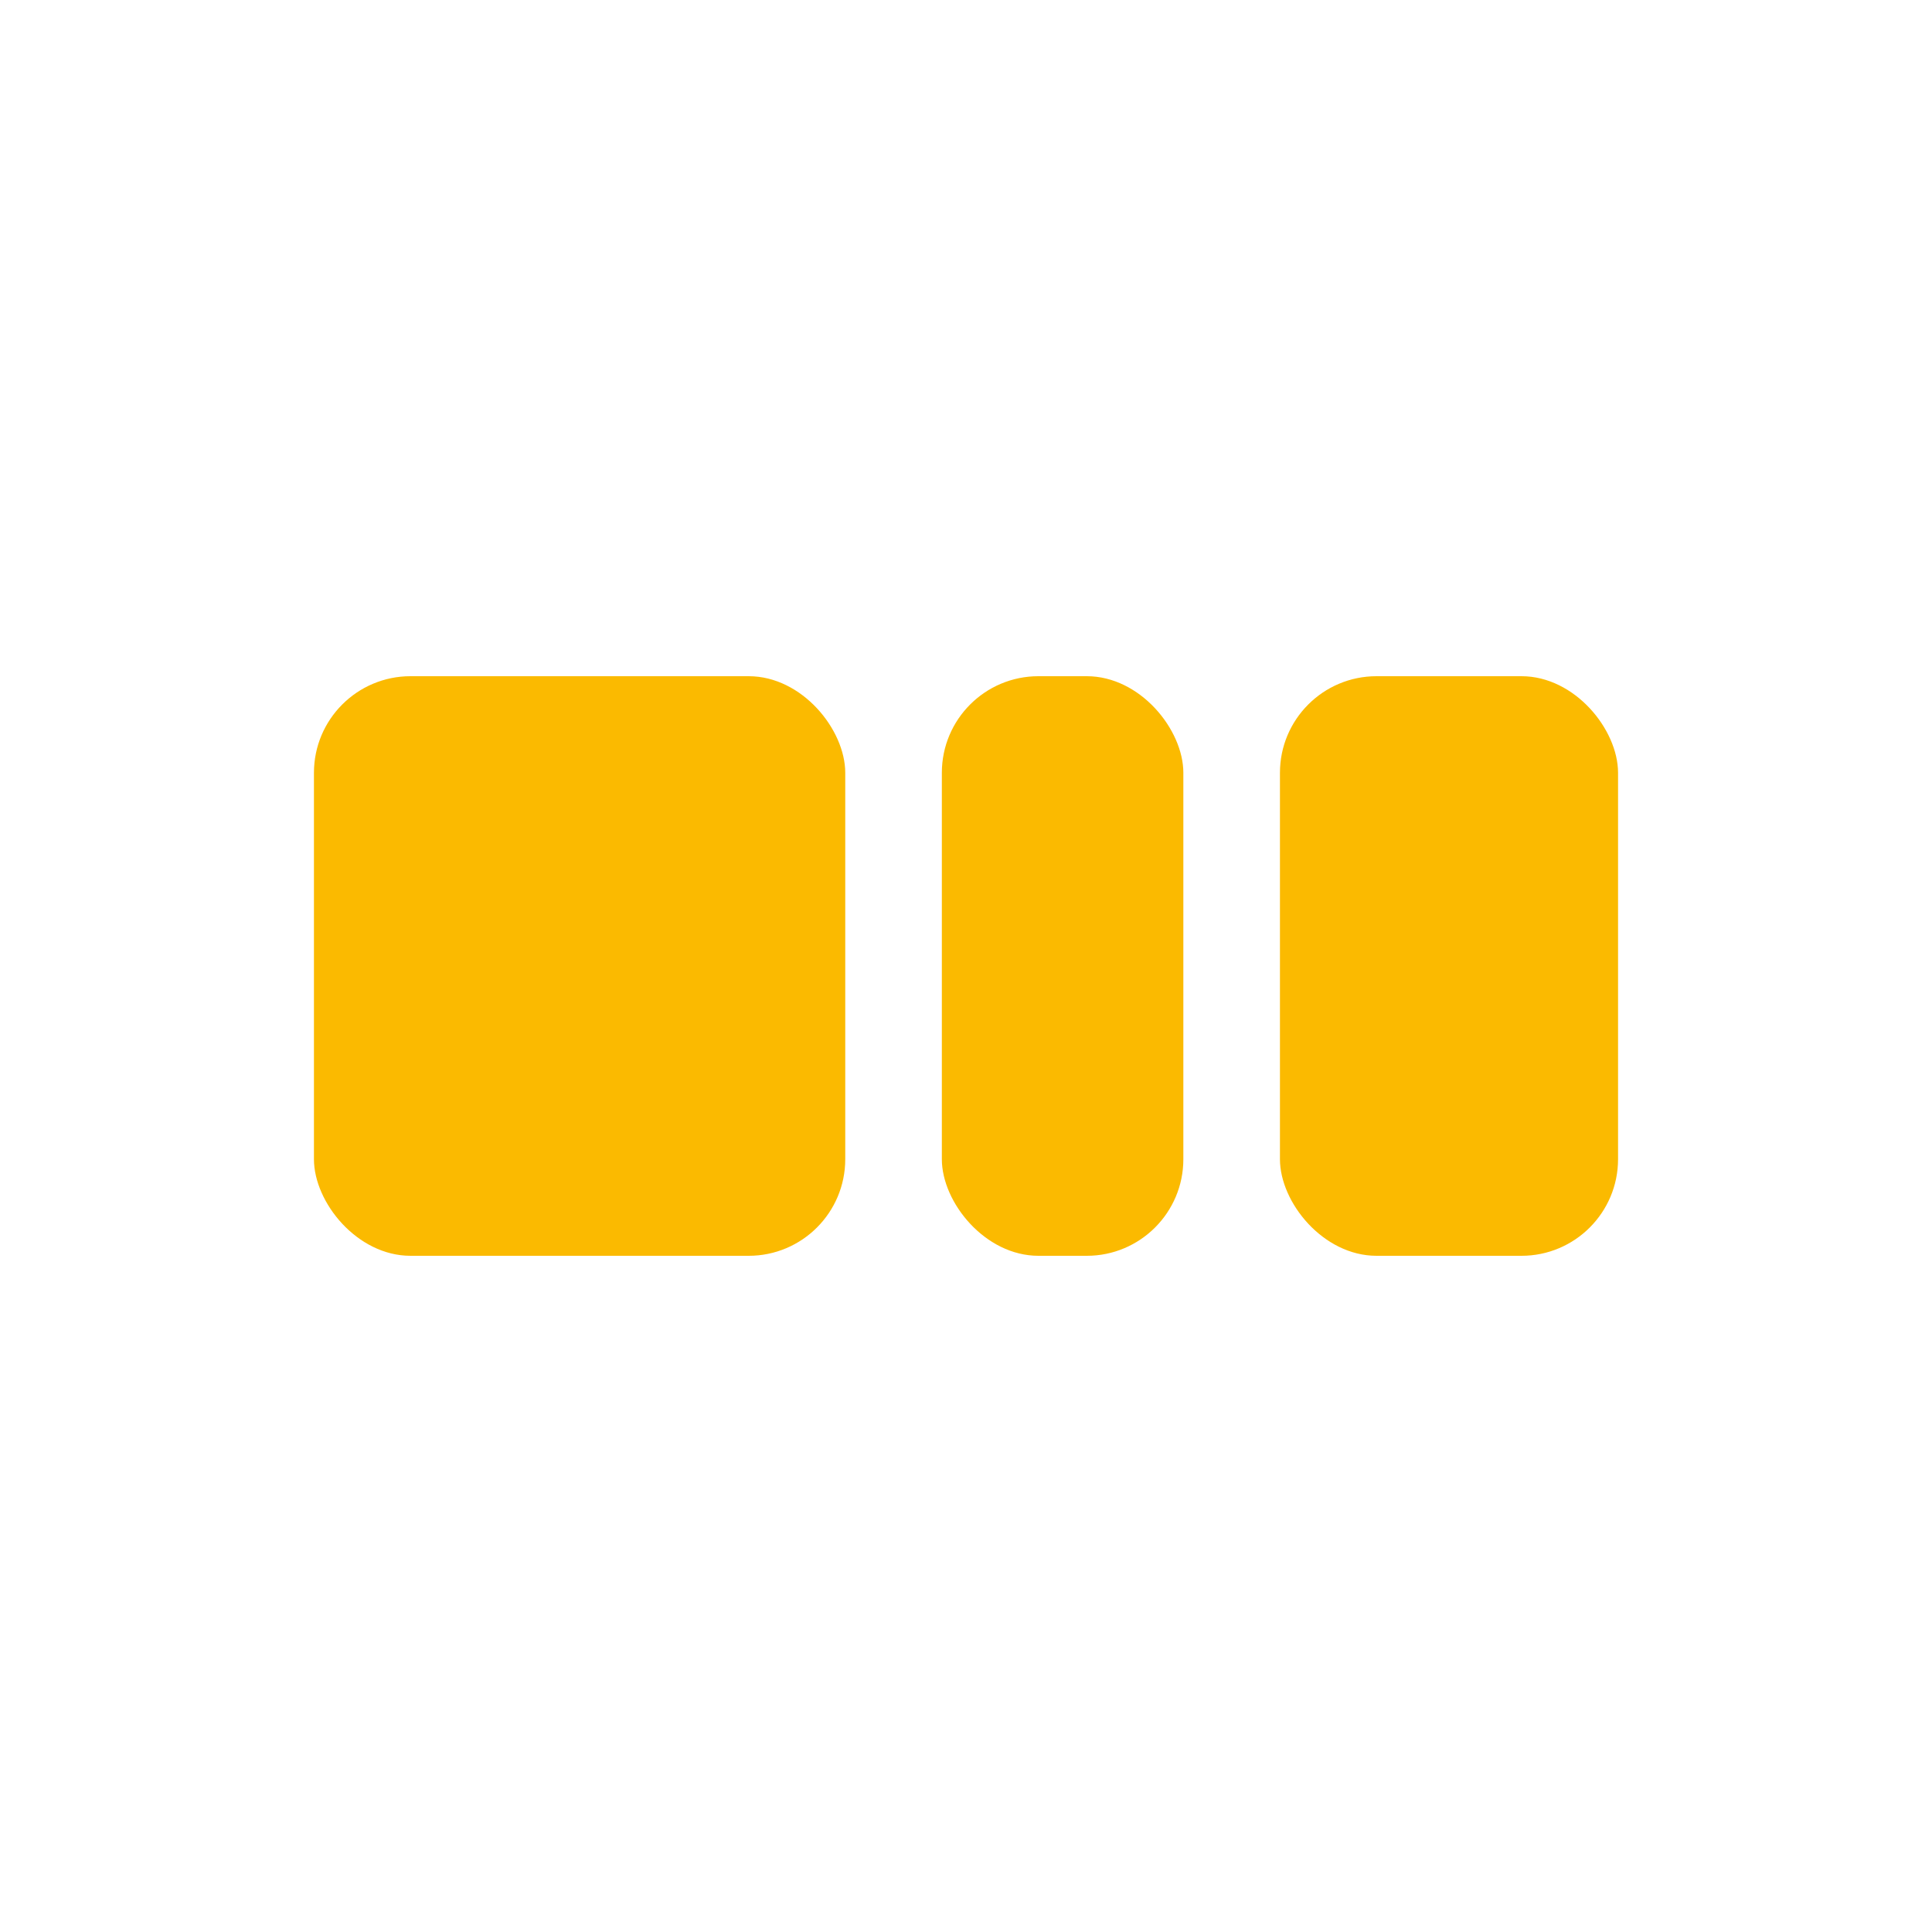
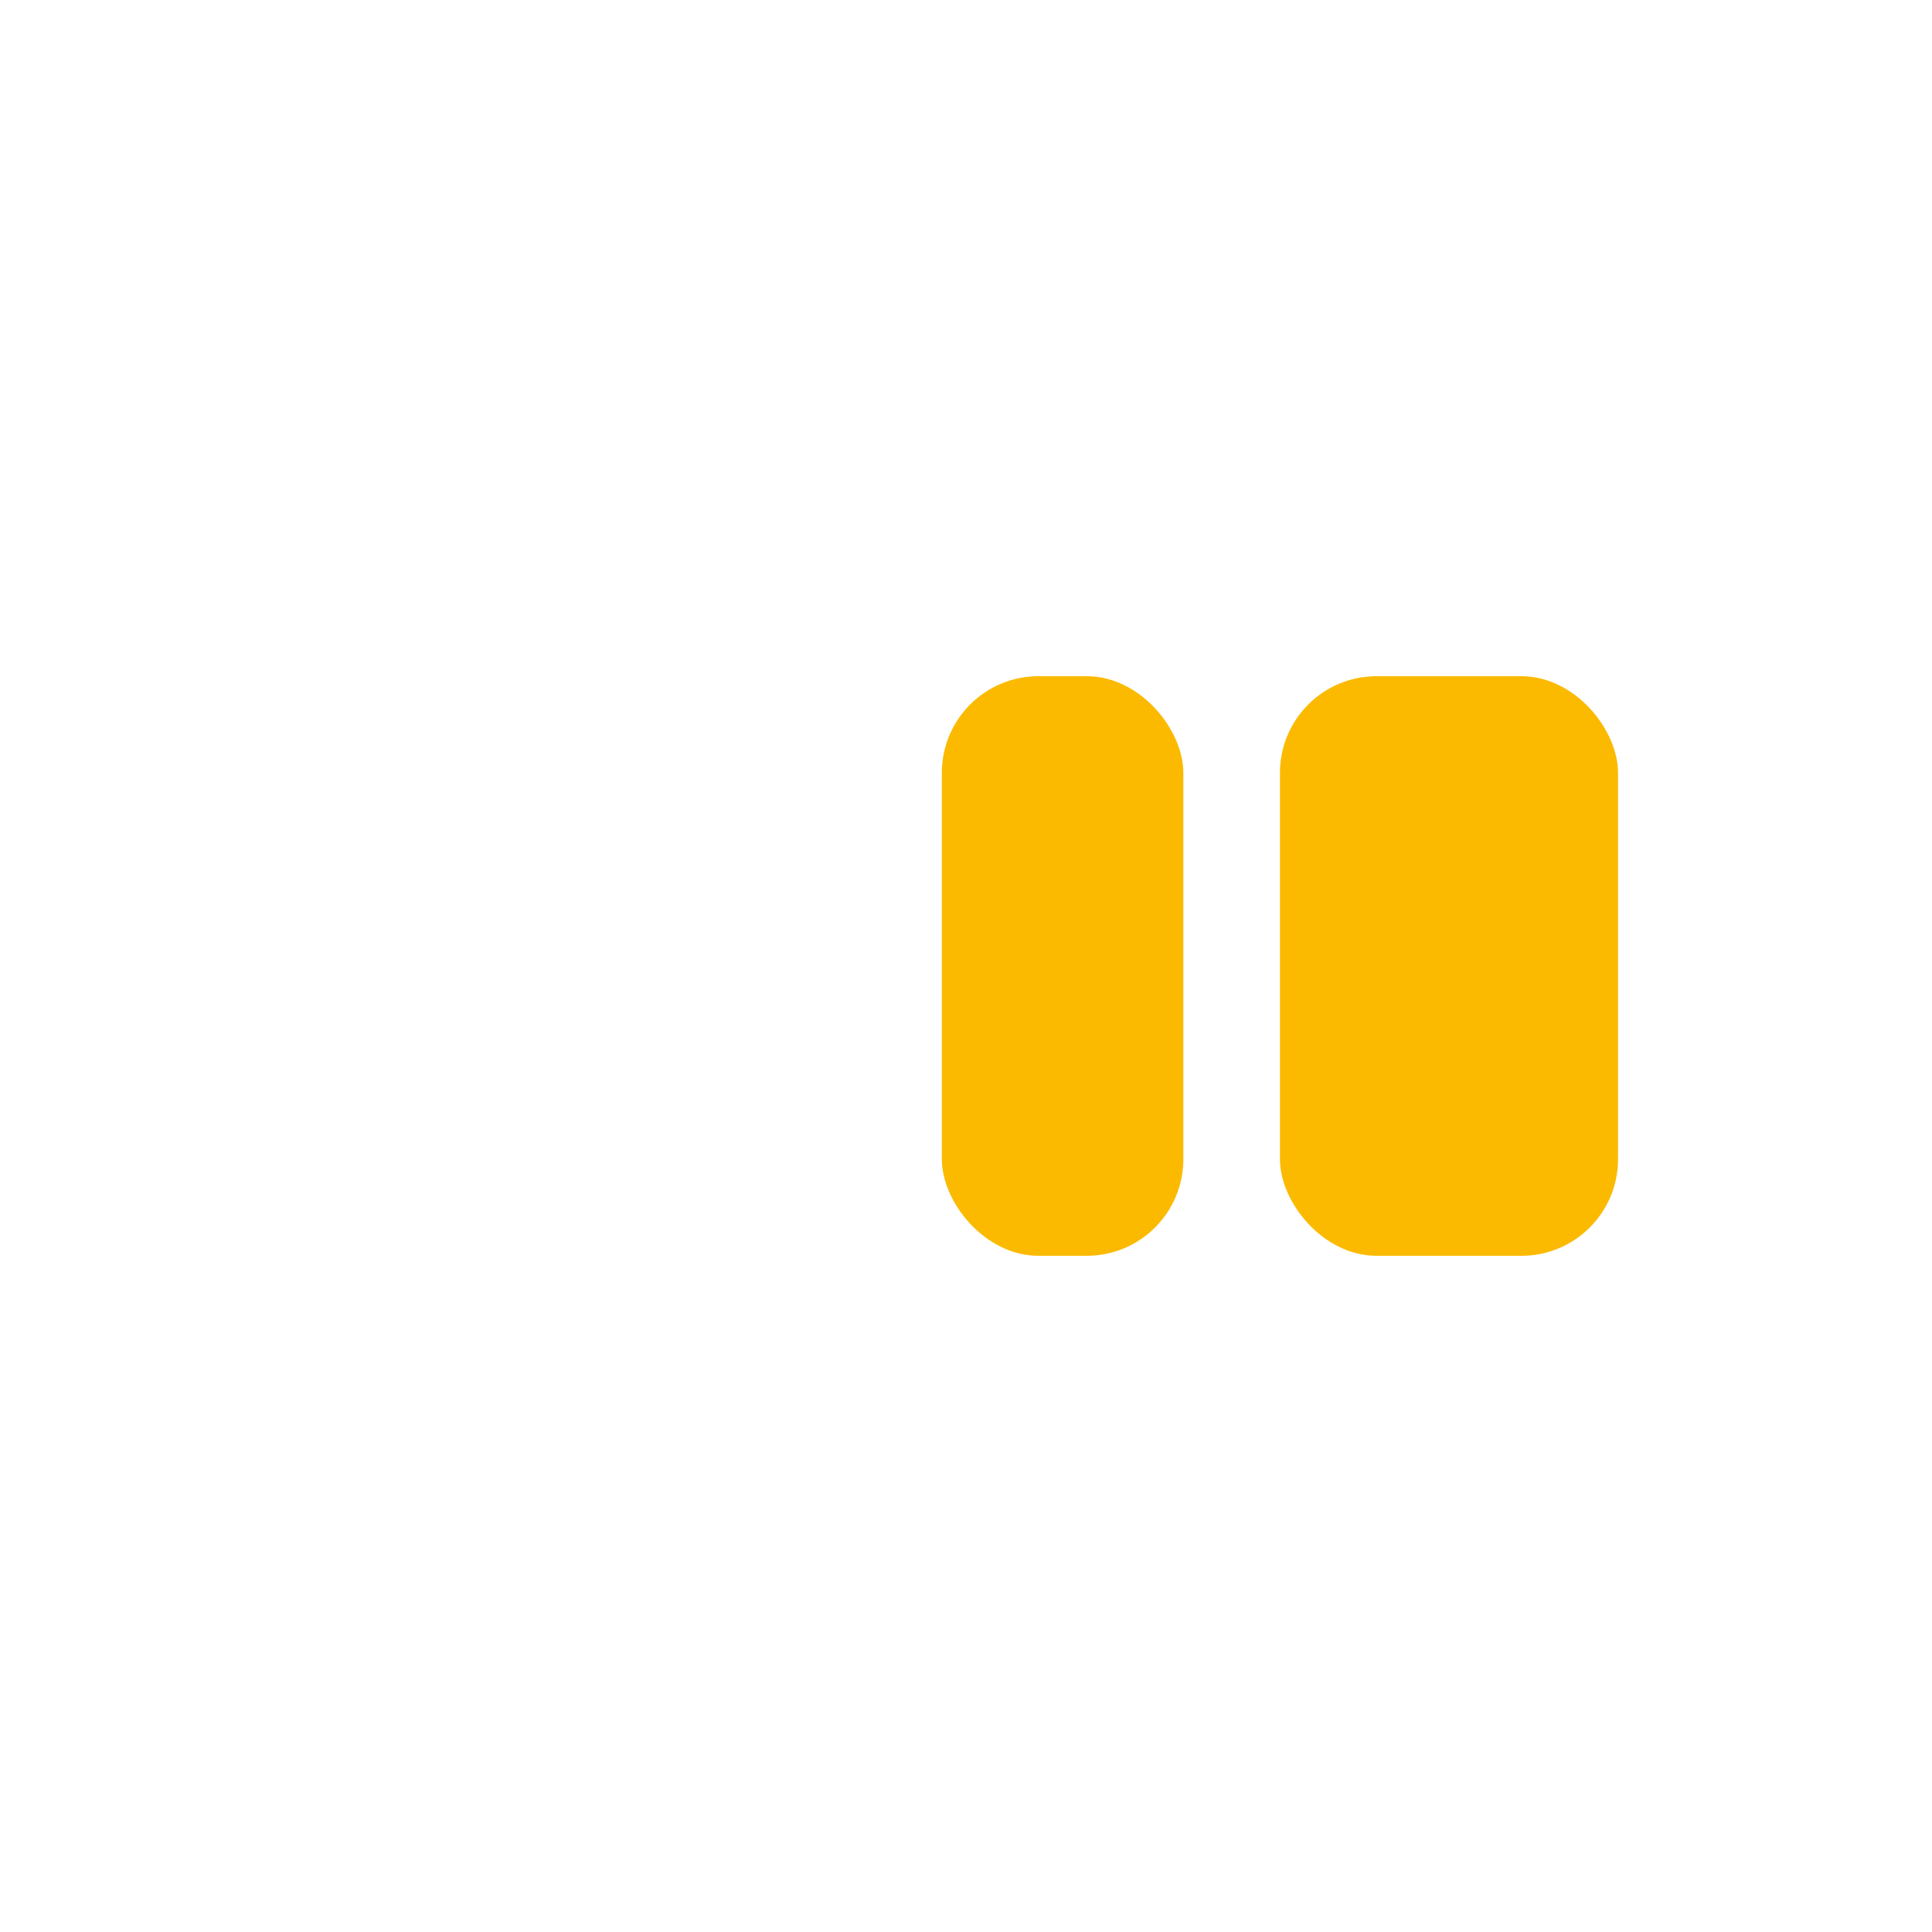
<svg xmlns="http://www.w3.org/2000/svg" width="40" height="40" viewBox="0 0 40 40" fill="none">
  <g clip-path="url(#clip0_2183_3589)">
-     <rect x="6.5" y="14" width="11" height="12" rx="2" fill="#FBBA00" />
    <rect x="19.5" y="14" width="5" height="12" rx="2" fill="#FBBA00" />
    <rect x="26.5" y="14" width="7" height="12" rx="2" fill="#FBBA00" />
  </g>
  <defs>
    <clipPath id="clip0_2183_3589">
      <rect width="40" height="40" rx="20" fill="white" />
    </clipPath>
  </defs>
</svg>